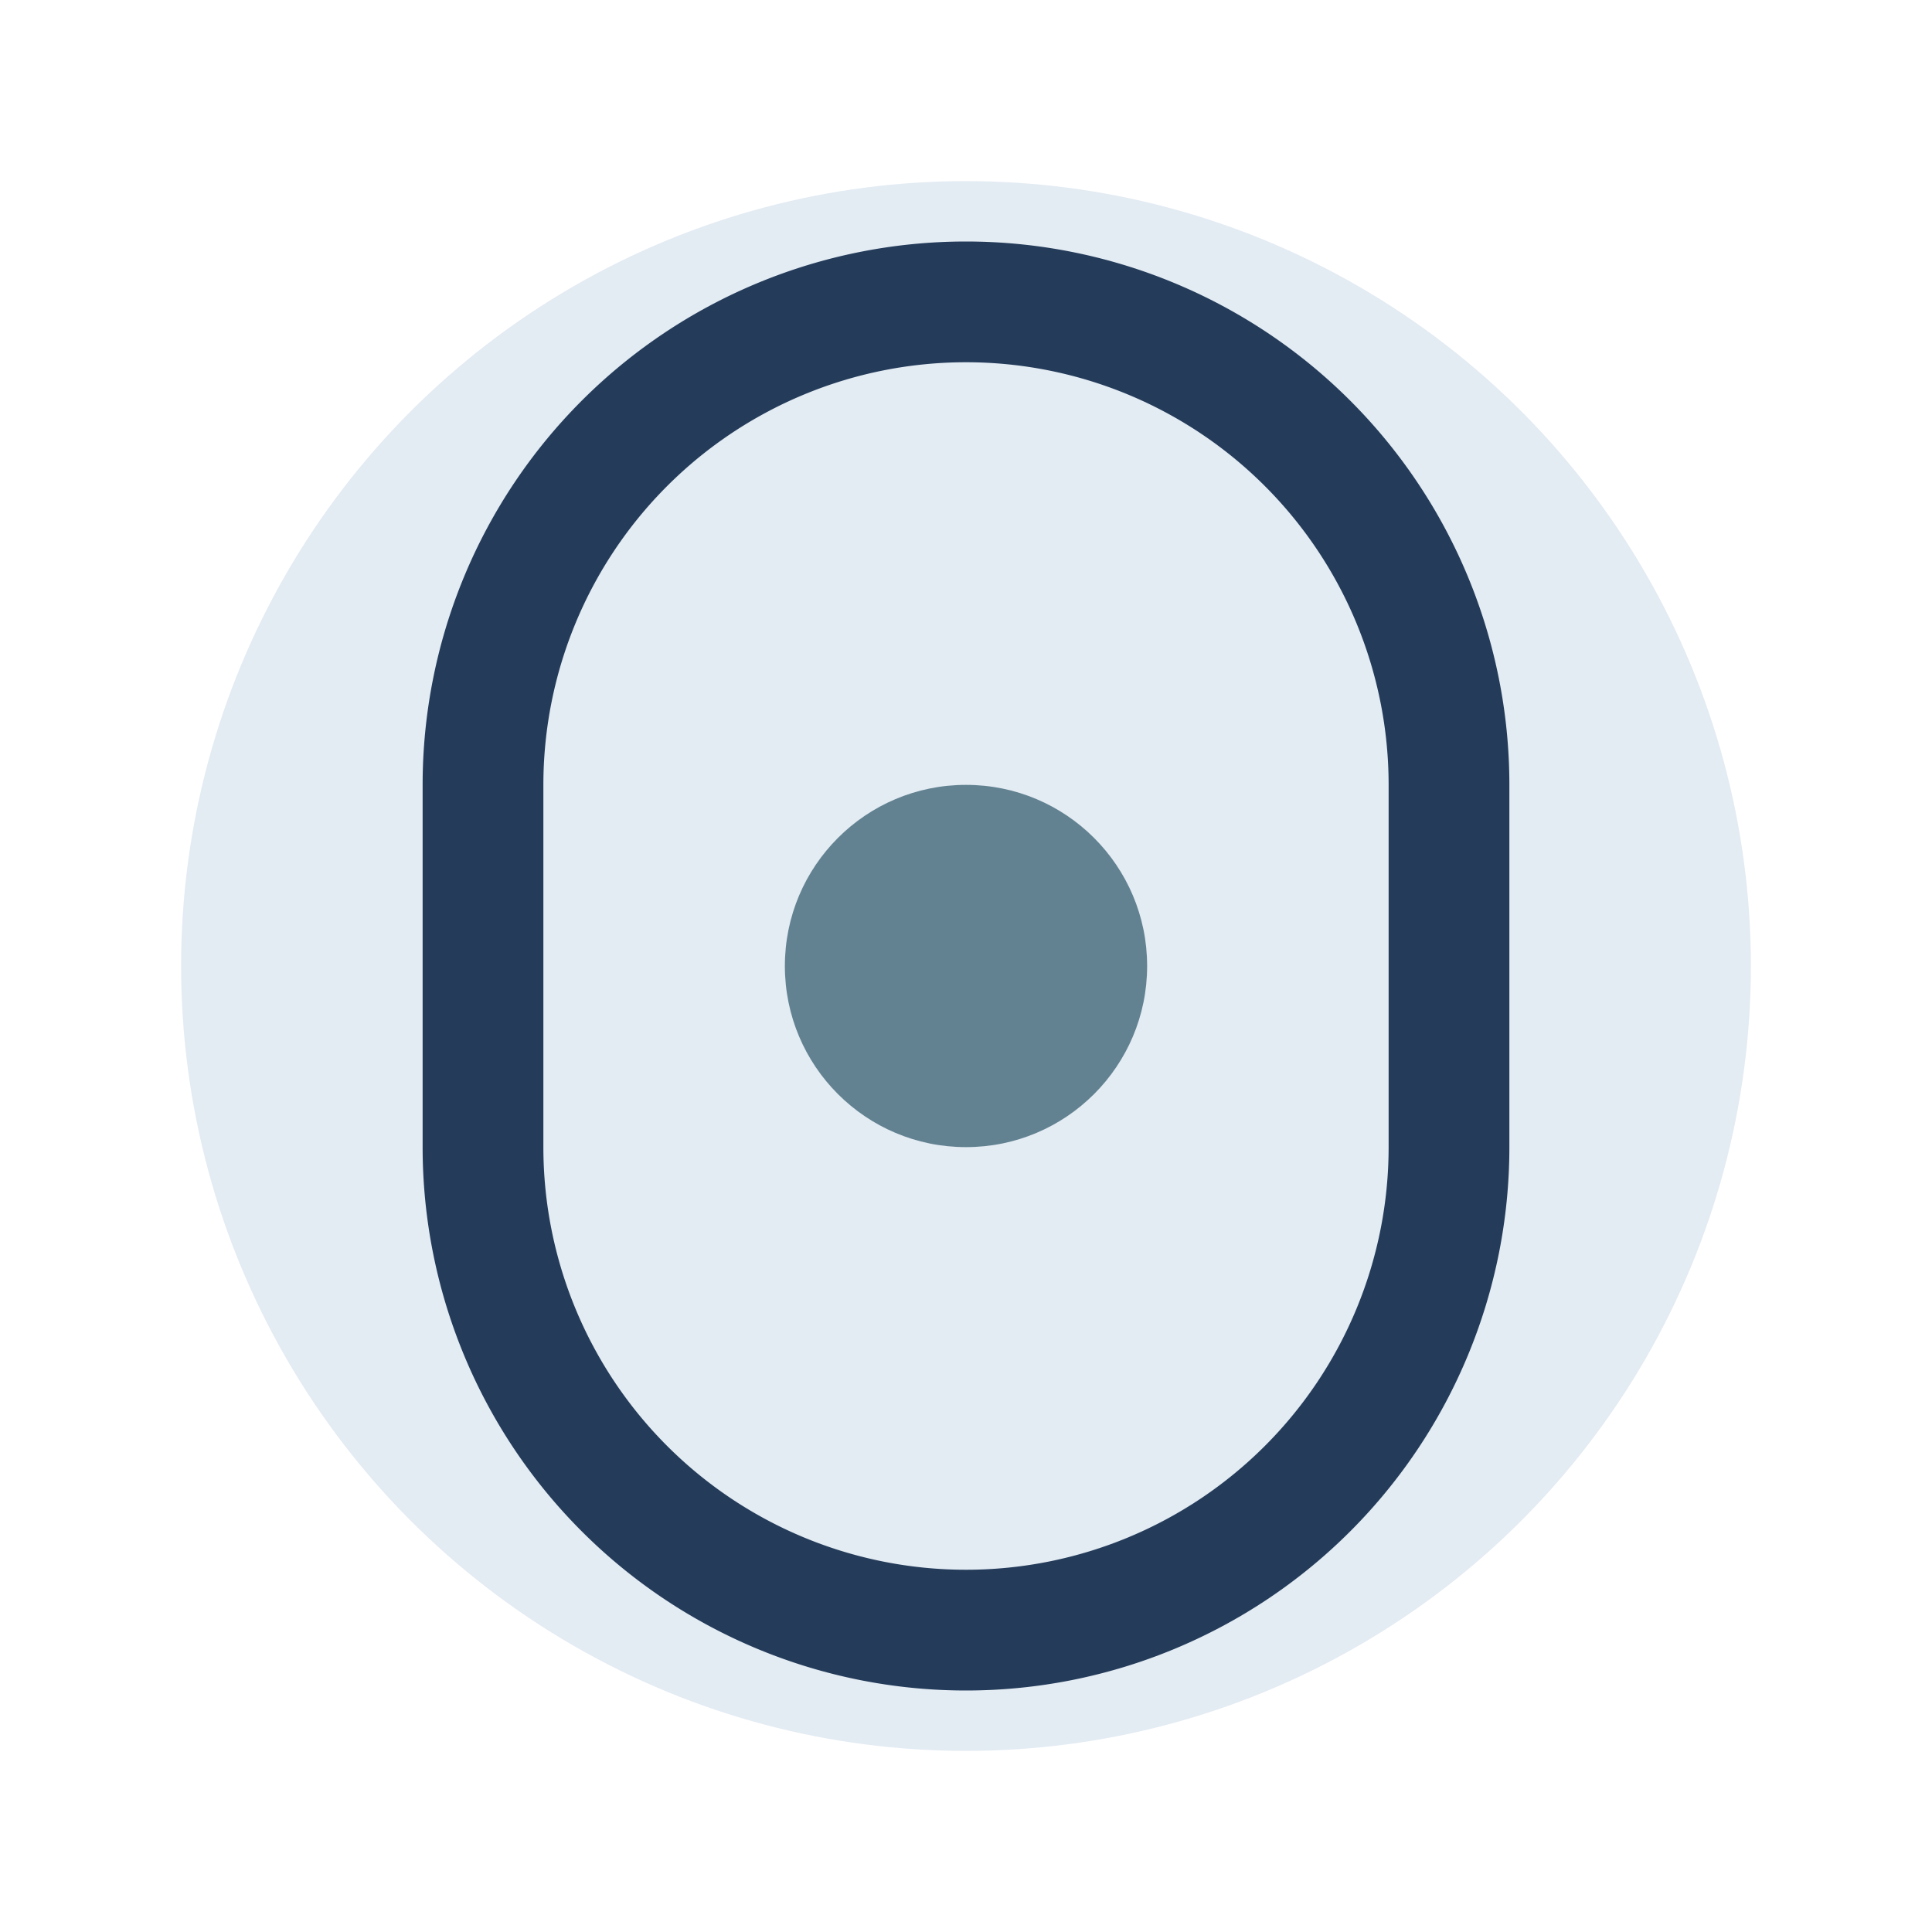
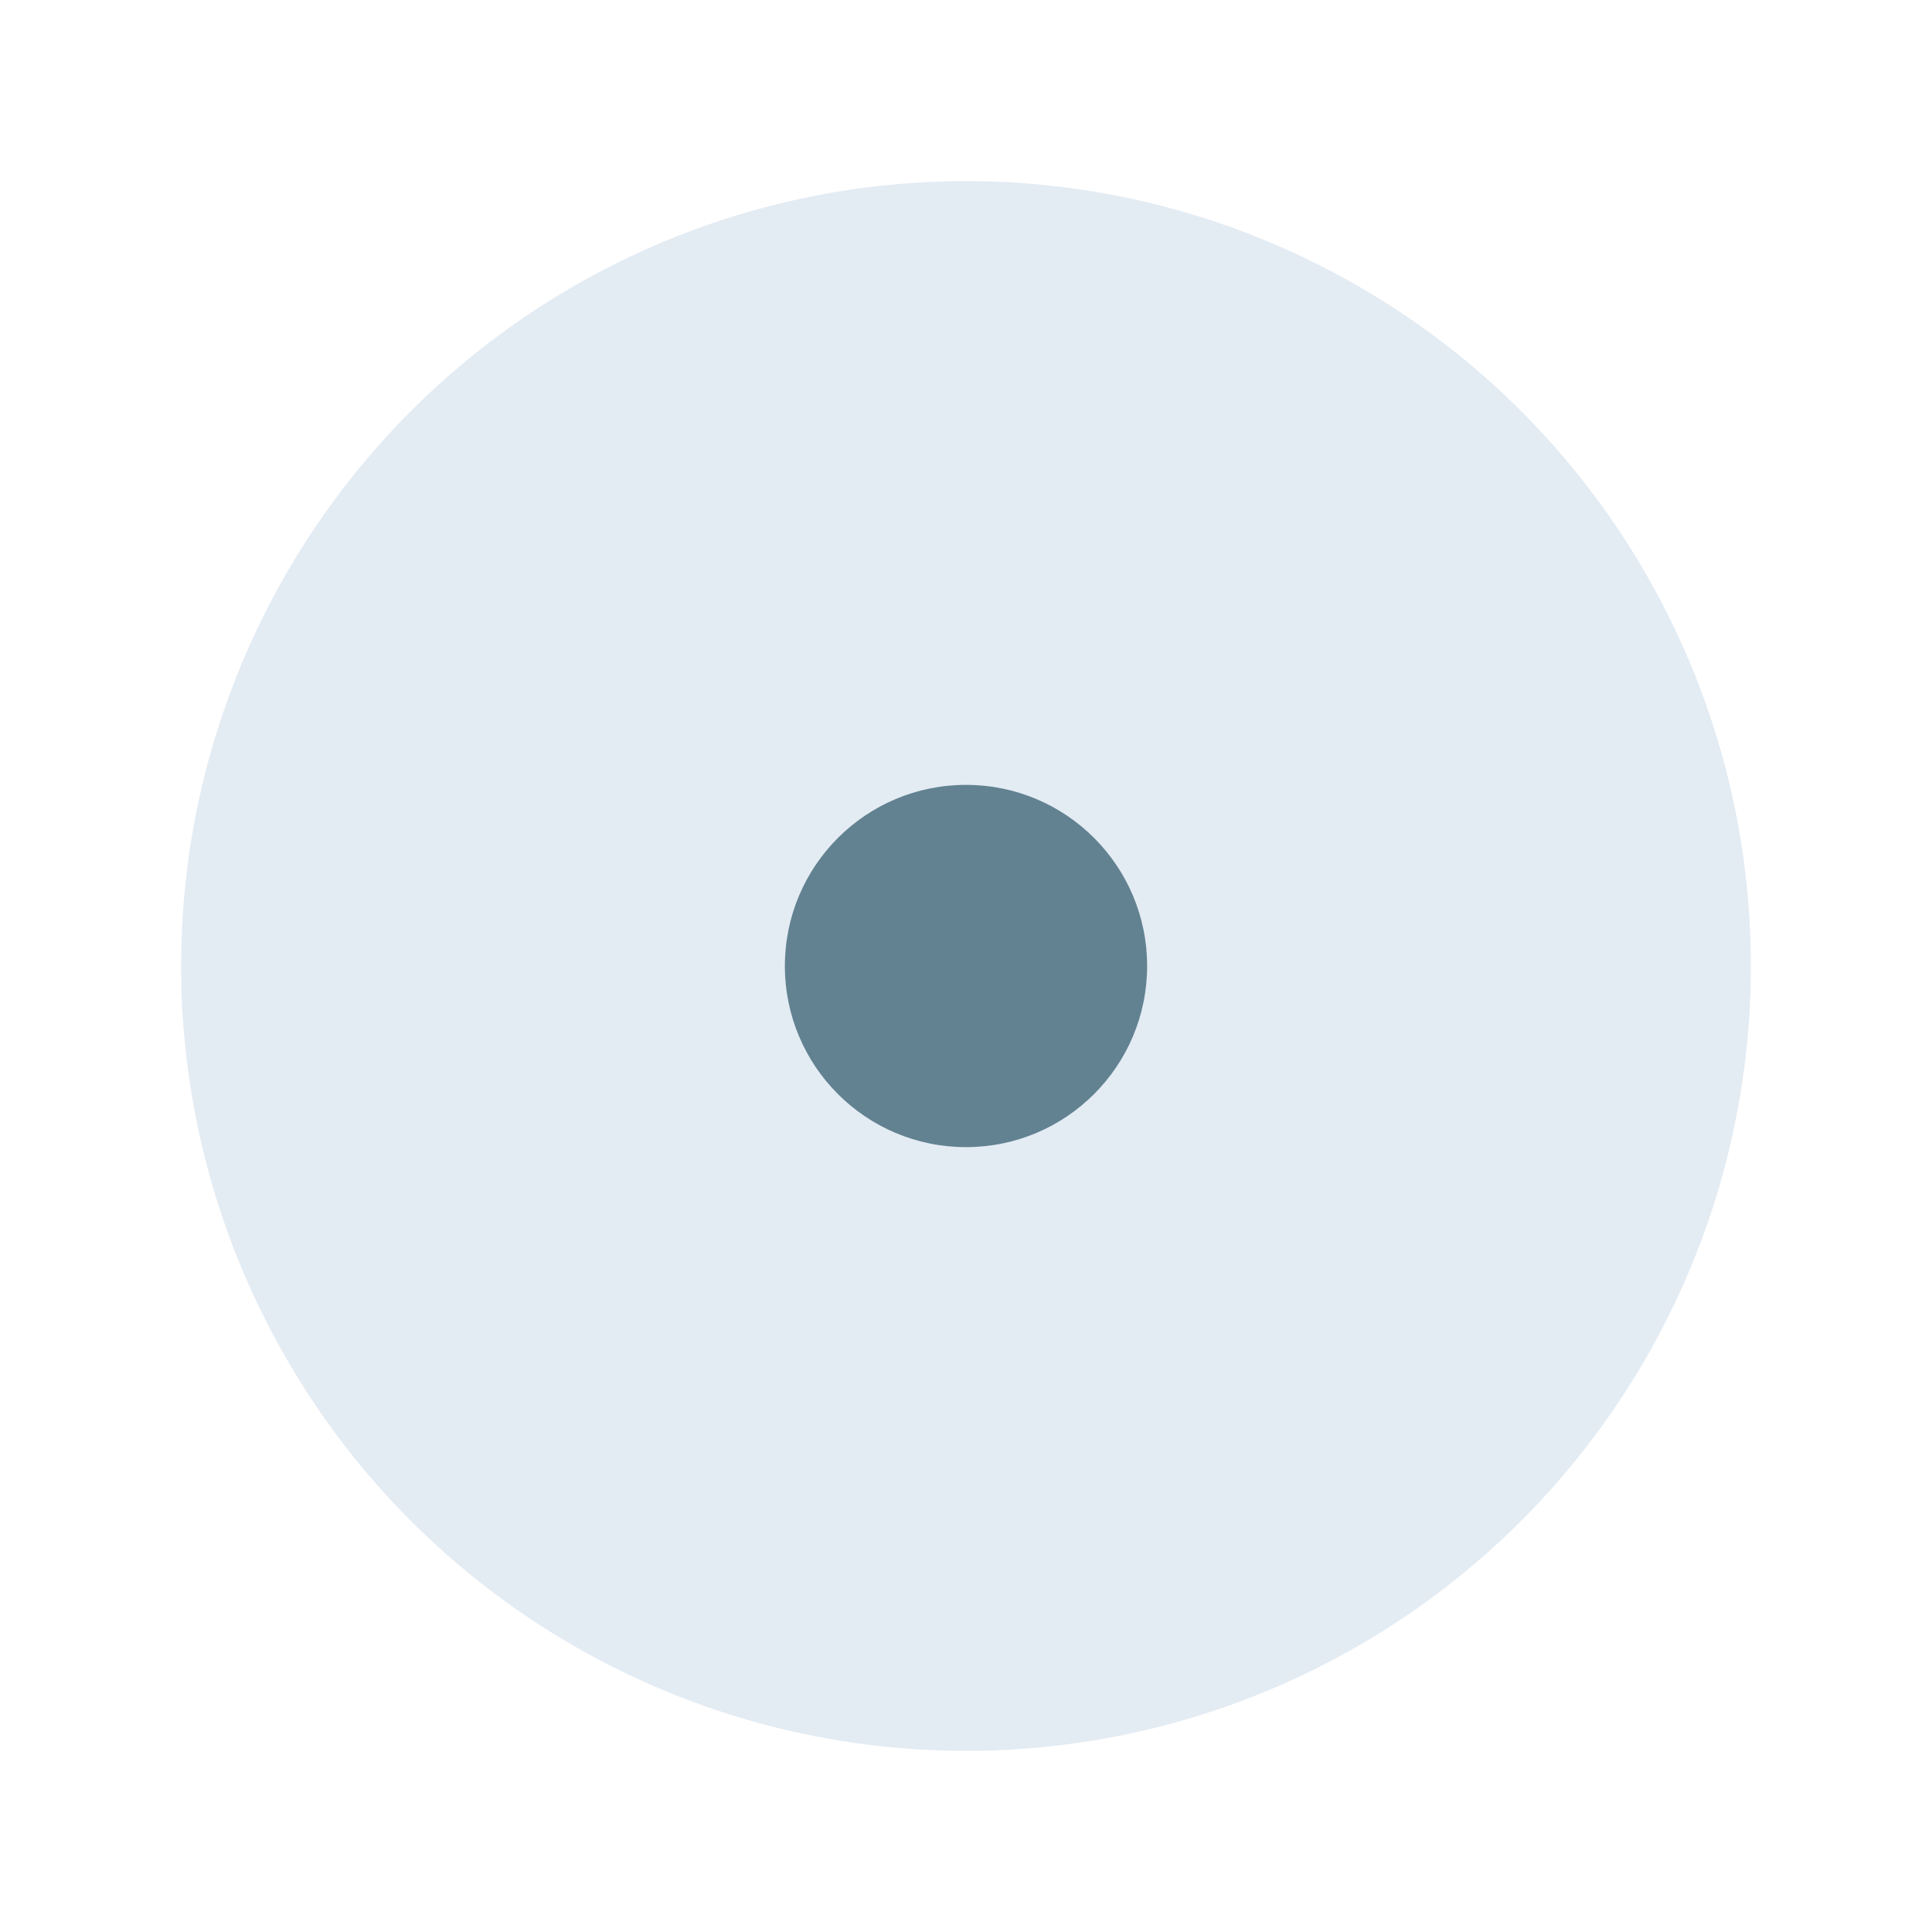
<svg xmlns="http://www.w3.org/2000/svg" width="32" height="32" viewBox="0 0 32 32">
  <circle cx="16" cy="16" r="13" fill="#E3EBF3" />
-   <path d="M24 19a8 8 0 1 1-16 0V13a8 8 0 0 1 16 0v6z" fill="none" stroke="#243C5A" stroke-width="2" />
  <circle cx="16" cy="16" r="3" fill="#628291" />
</svg>